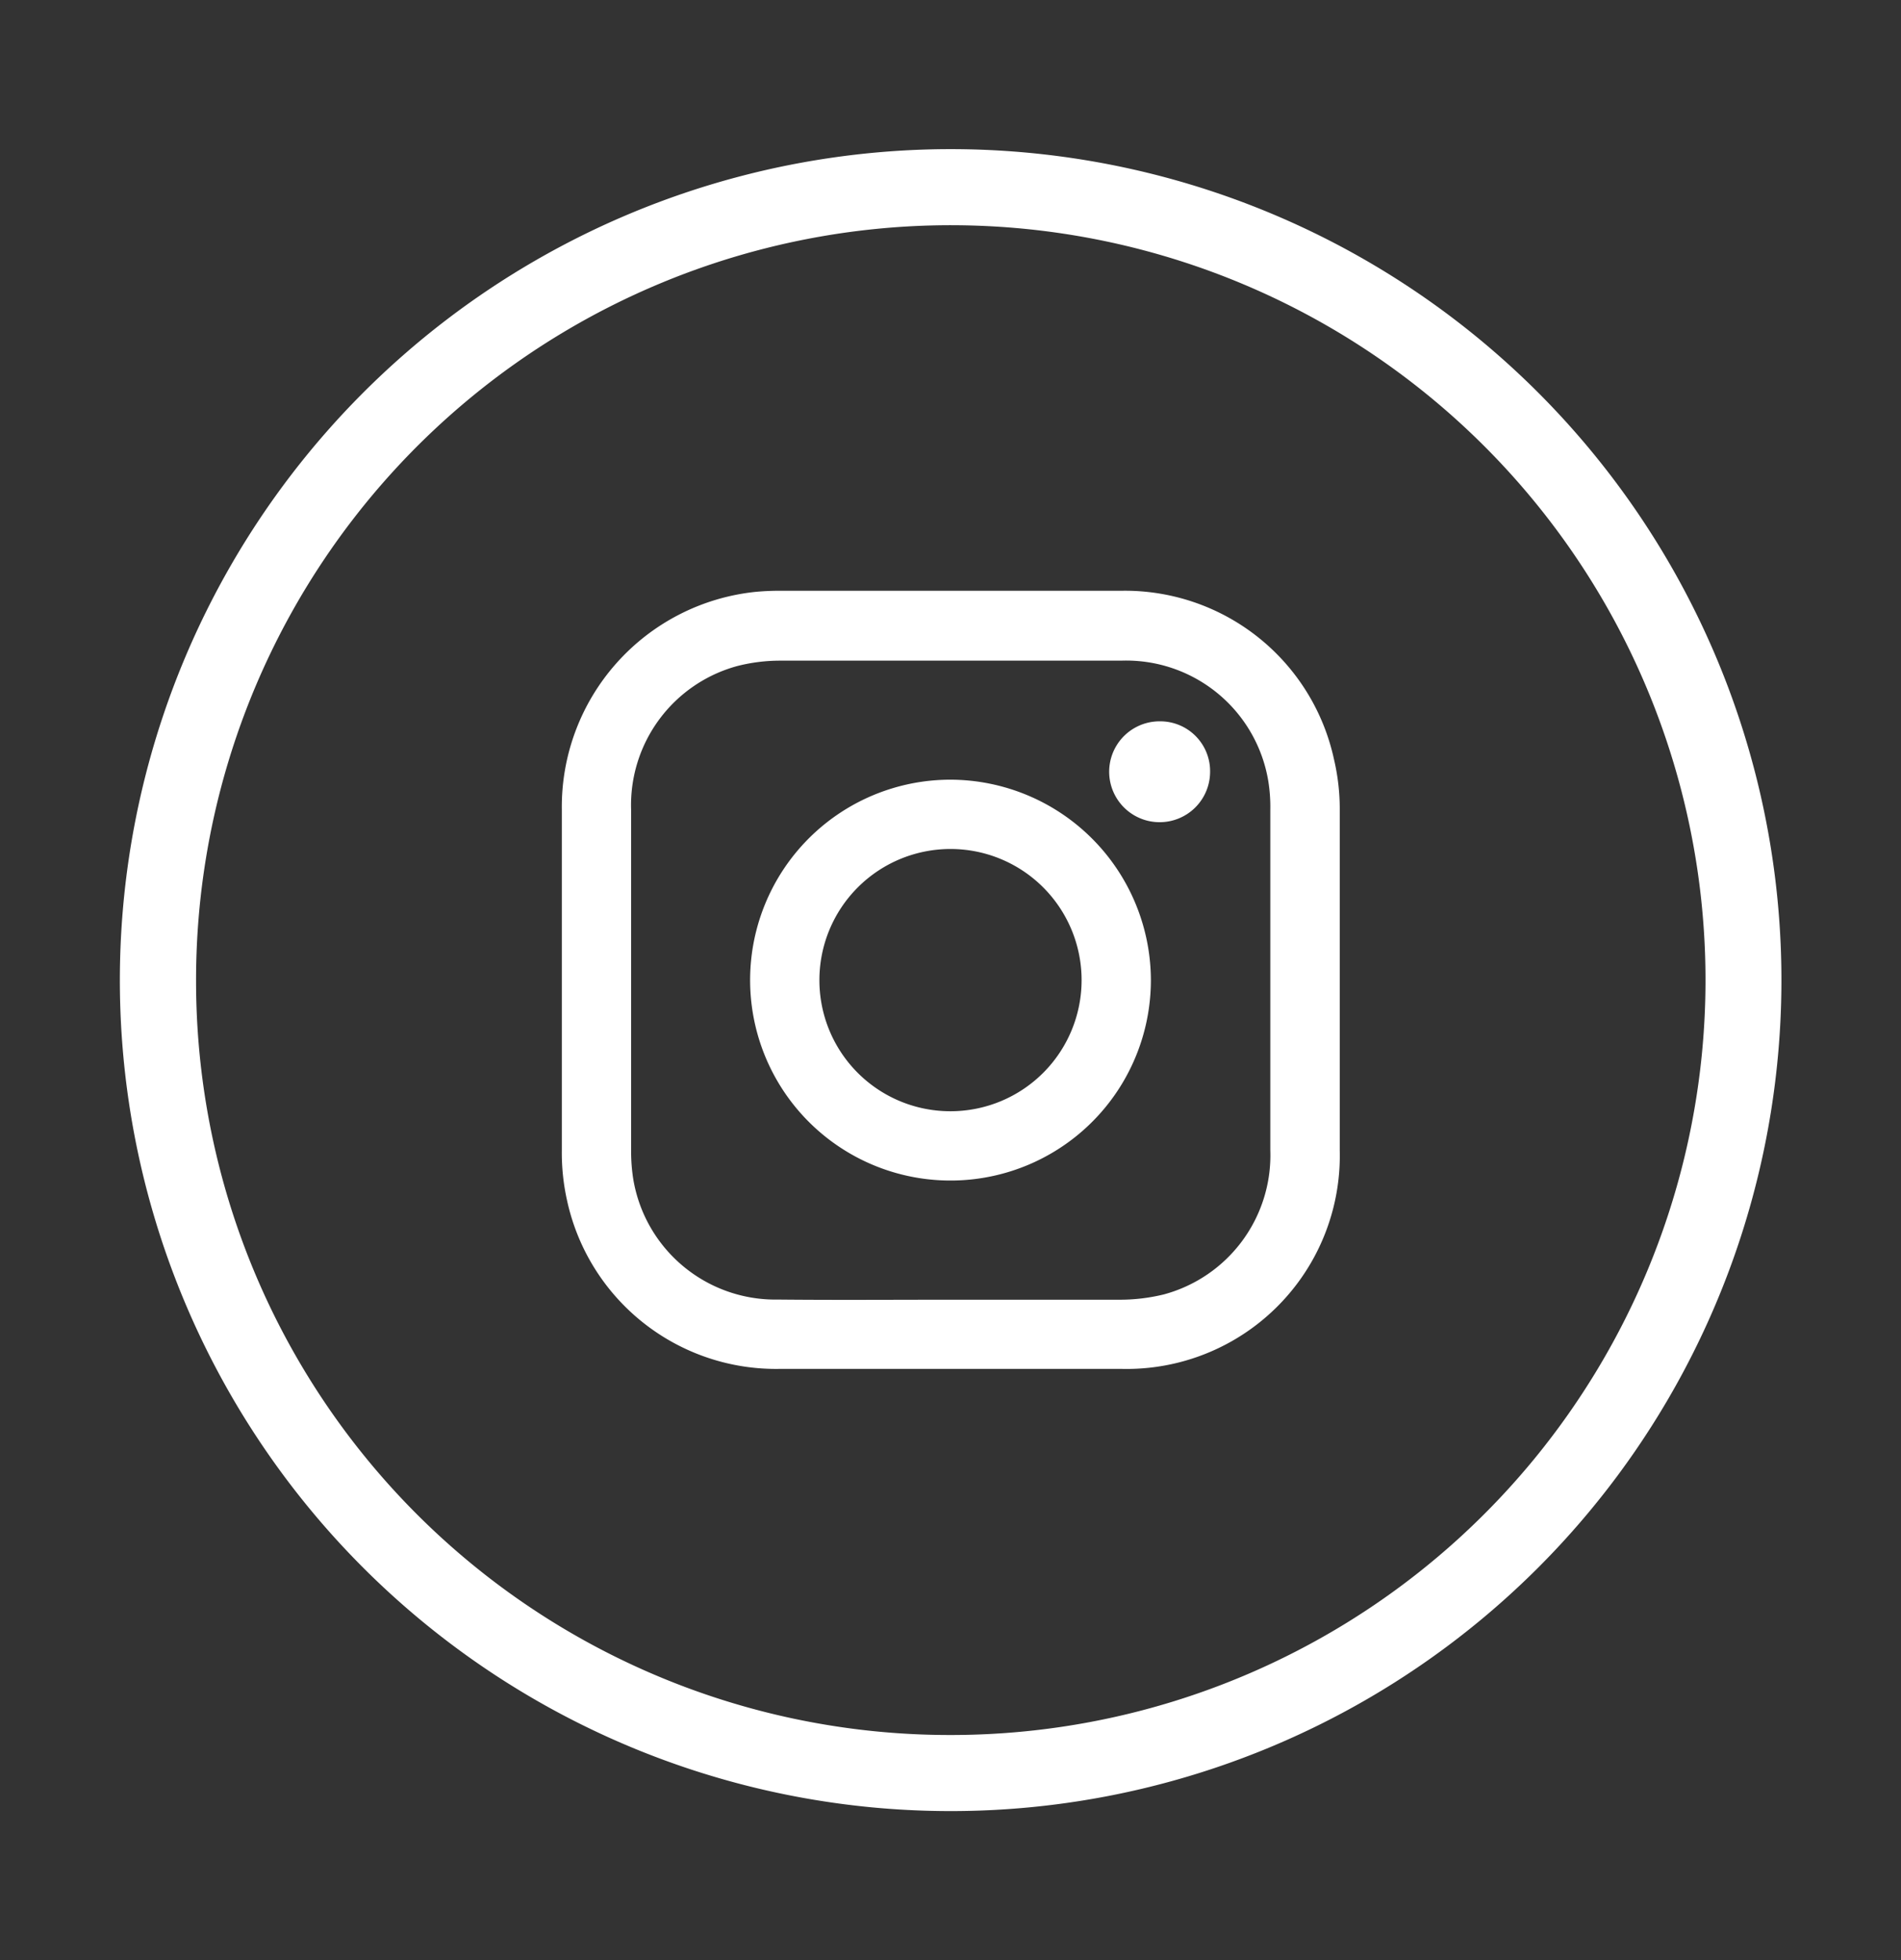
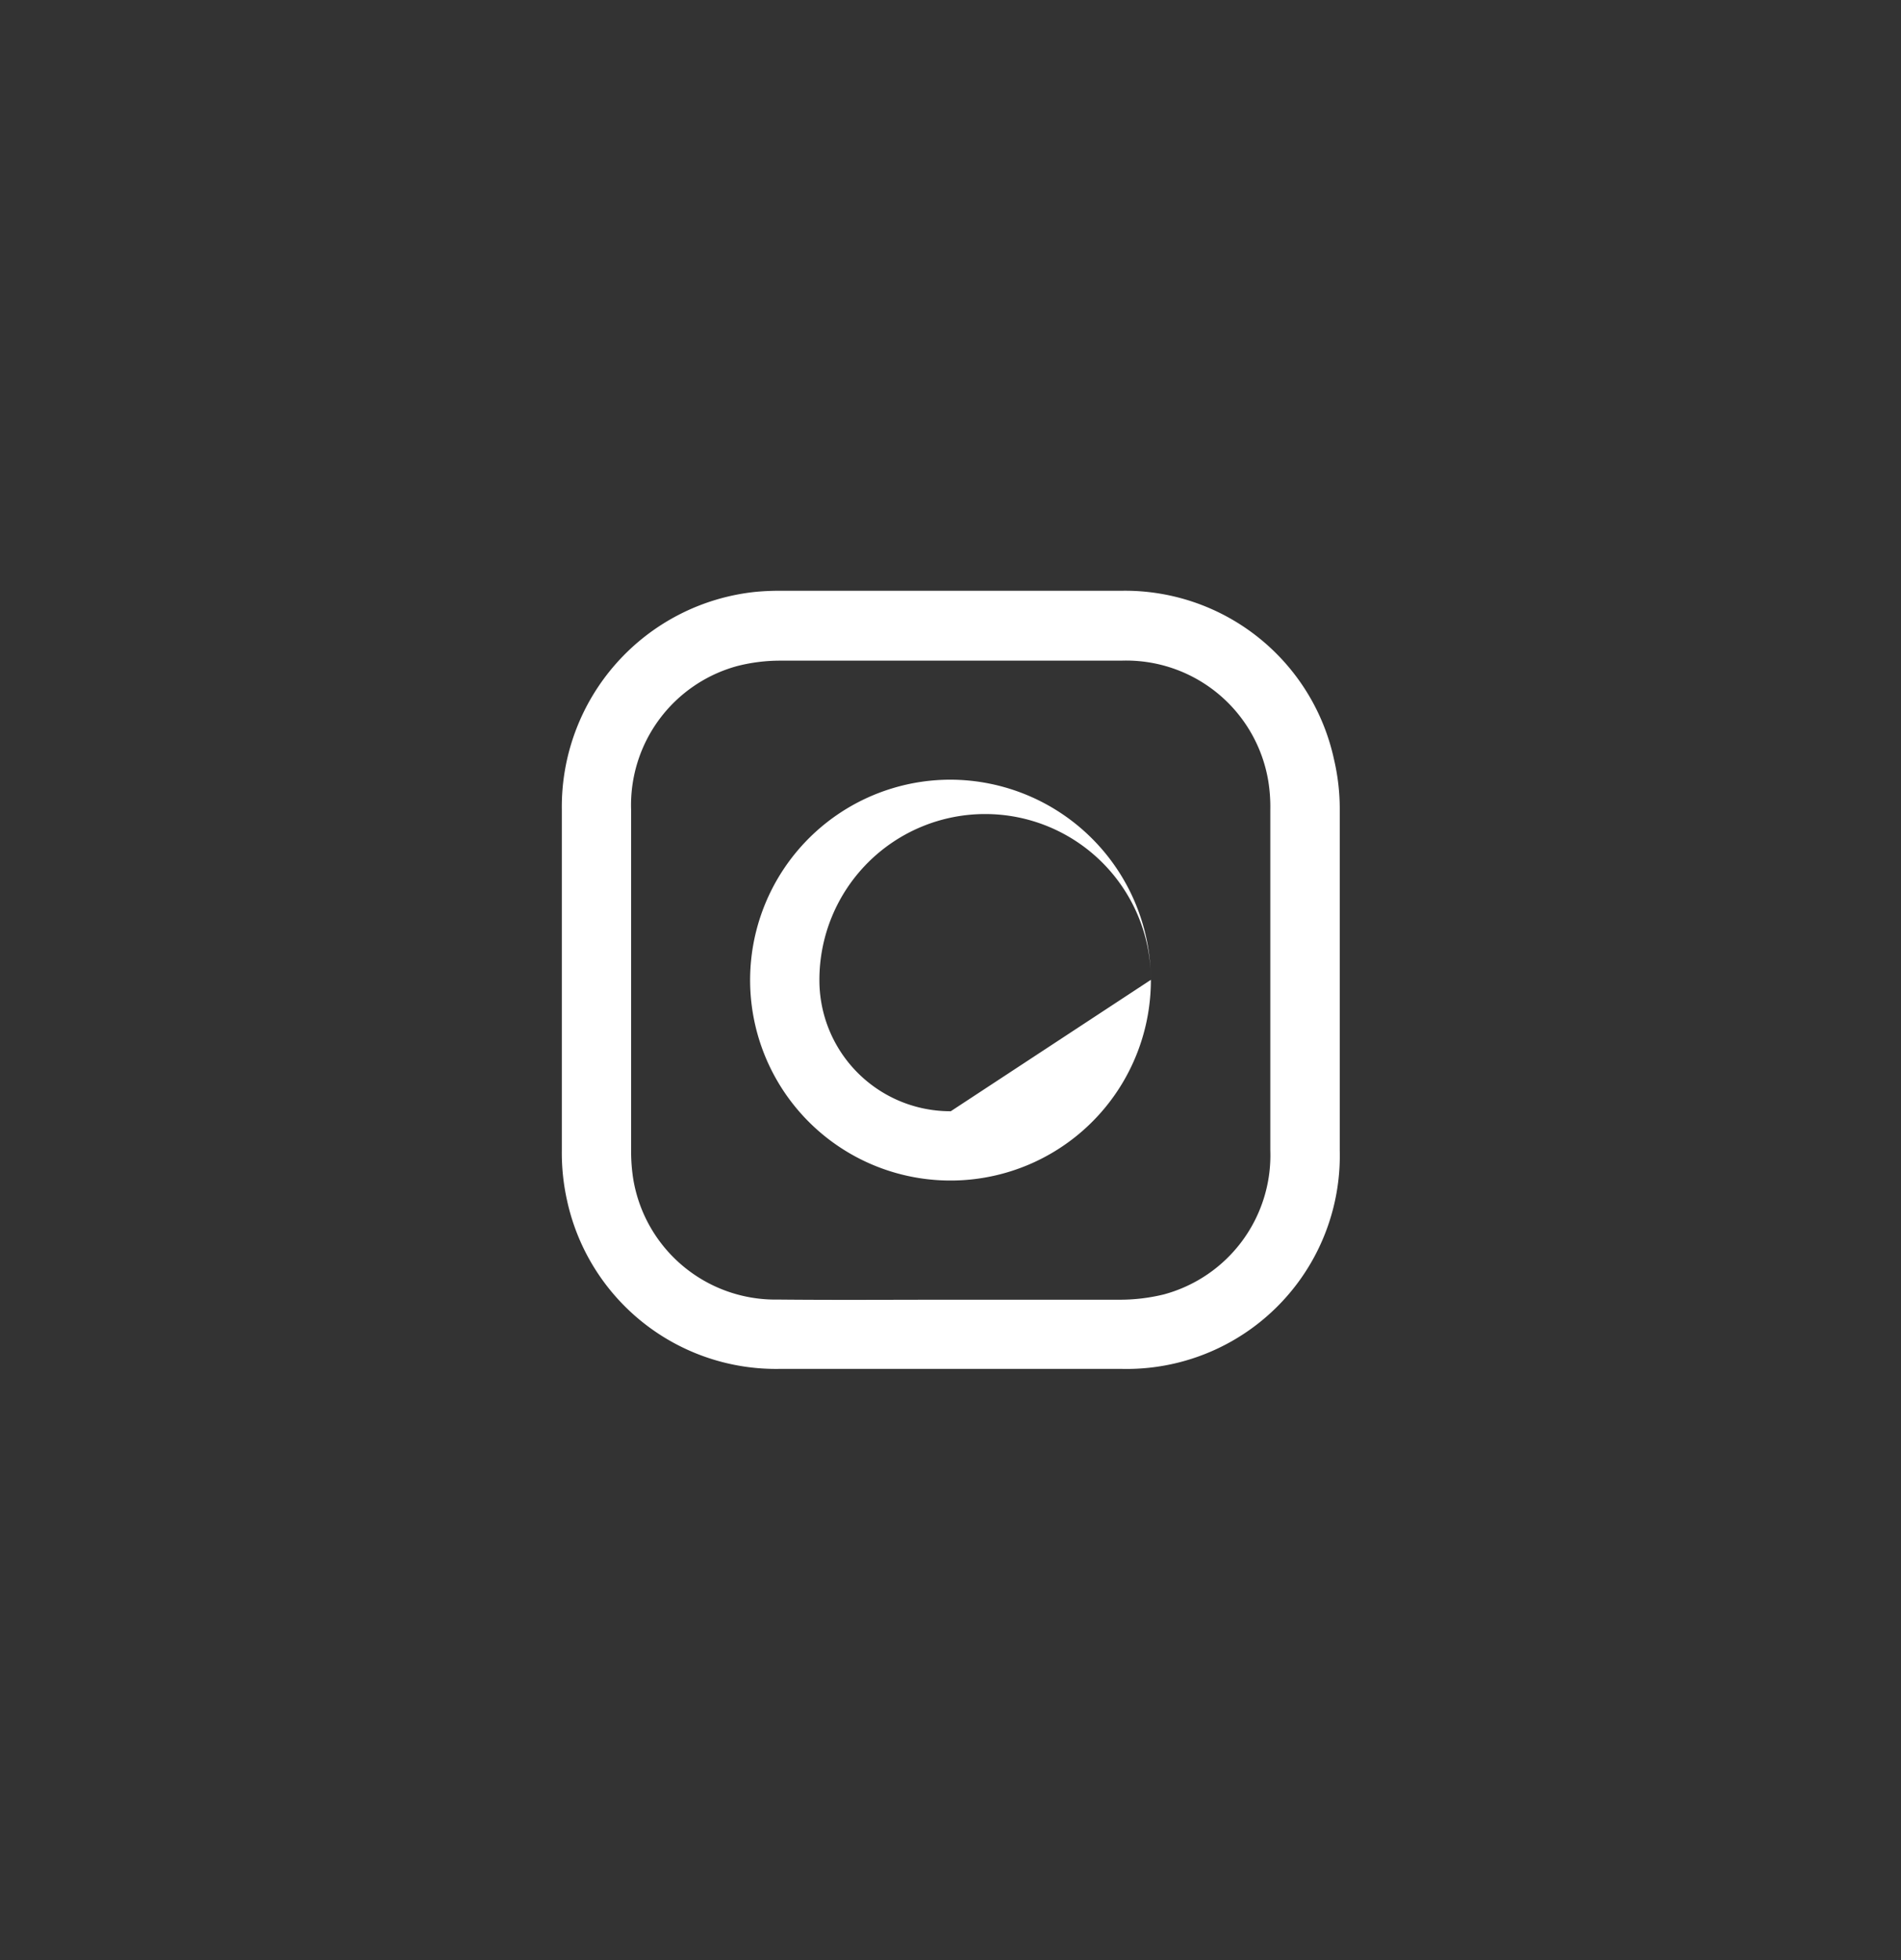
<svg xmlns="http://www.w3.org/2000/svg" id="Capa_1" data-name="Capa 1" fill="white" viewBox="0 0 131.96 136.04">
  <rect x="0" y="0" width="131.96" height="136.04" fill="#333333" stroke="none" />
  <title>iconos-ITM</title>
-   <path d="M66,10.35A57.67,57.67,0,1,1,8.32,68,57.69,57.69,0,0,1,66,10.35Zm0,110.06A52.39,52.39,0,1,0,13.61,68.13,52.32,52.32,0,0,0,66,120.41Z" />
  <path d="M66,41c3.93,0,7.87,0,11.81,0A14.85,14.85,0,0,1,92.61,52.74,15,15,0,0,1,93,56.16Q93,68,93,79.86A14.8,14.8,0,0,1,77.8,95Q66,95,54.19,95A14.84,14.84,0,0,1,39.36,83.3,15.11,15.11,0,0,1,39,79.88Q39,68,39,56.18a15,15,0,0,1,13.4-15.1A18,18,0,0,1,54.33,41ZM66,90.2c3.88,0,7.76,0,11.64,0a12.83,12.83,0,0,0,3.16-.37,10,10,0,0,0,7.38-10q0-11.82,0-23.62a11.26,11.26,0,0,0-.14-2,10,10,0,0,0-10.23-8.36q-11.81,0-23.62,0a12,12,0,0,0-3,.37,10,10,0,0,0-7.38,10c0,7.87,0,15.75,0,23.62a12.28,12.28,0,0,0,.15,2A10,10,0,0,0,54,90.19C58,90.23,62,90.2,66,90.2Z" />
-   <path d="M79.89,68A13.91,13.91,0,1,1,66,54.11,13.95,13.95,0,0,1,79.89,68ZM66,77.12A9.1,9.1,0,1,0,56.88,68,9.09,9.09,0,0,0,66,77.12Z" />
-   <path d="M80.46,57.06a3.5,3.5,0,1,1,.07-7A3.46,3.46,0,0,1,84,53.59,3.5,3.5,0,0,1,80.46,57.06Z" />
+   <path d="M79.89,68A13.91,13.91,0,1,1,66,54.11,13.95,13.95,0,0,1,79.89,68ZA9.1,9.1,0,1,0,56.88,68,9.09,9.09,0,0,0,66,77.12Z" />
</svg>